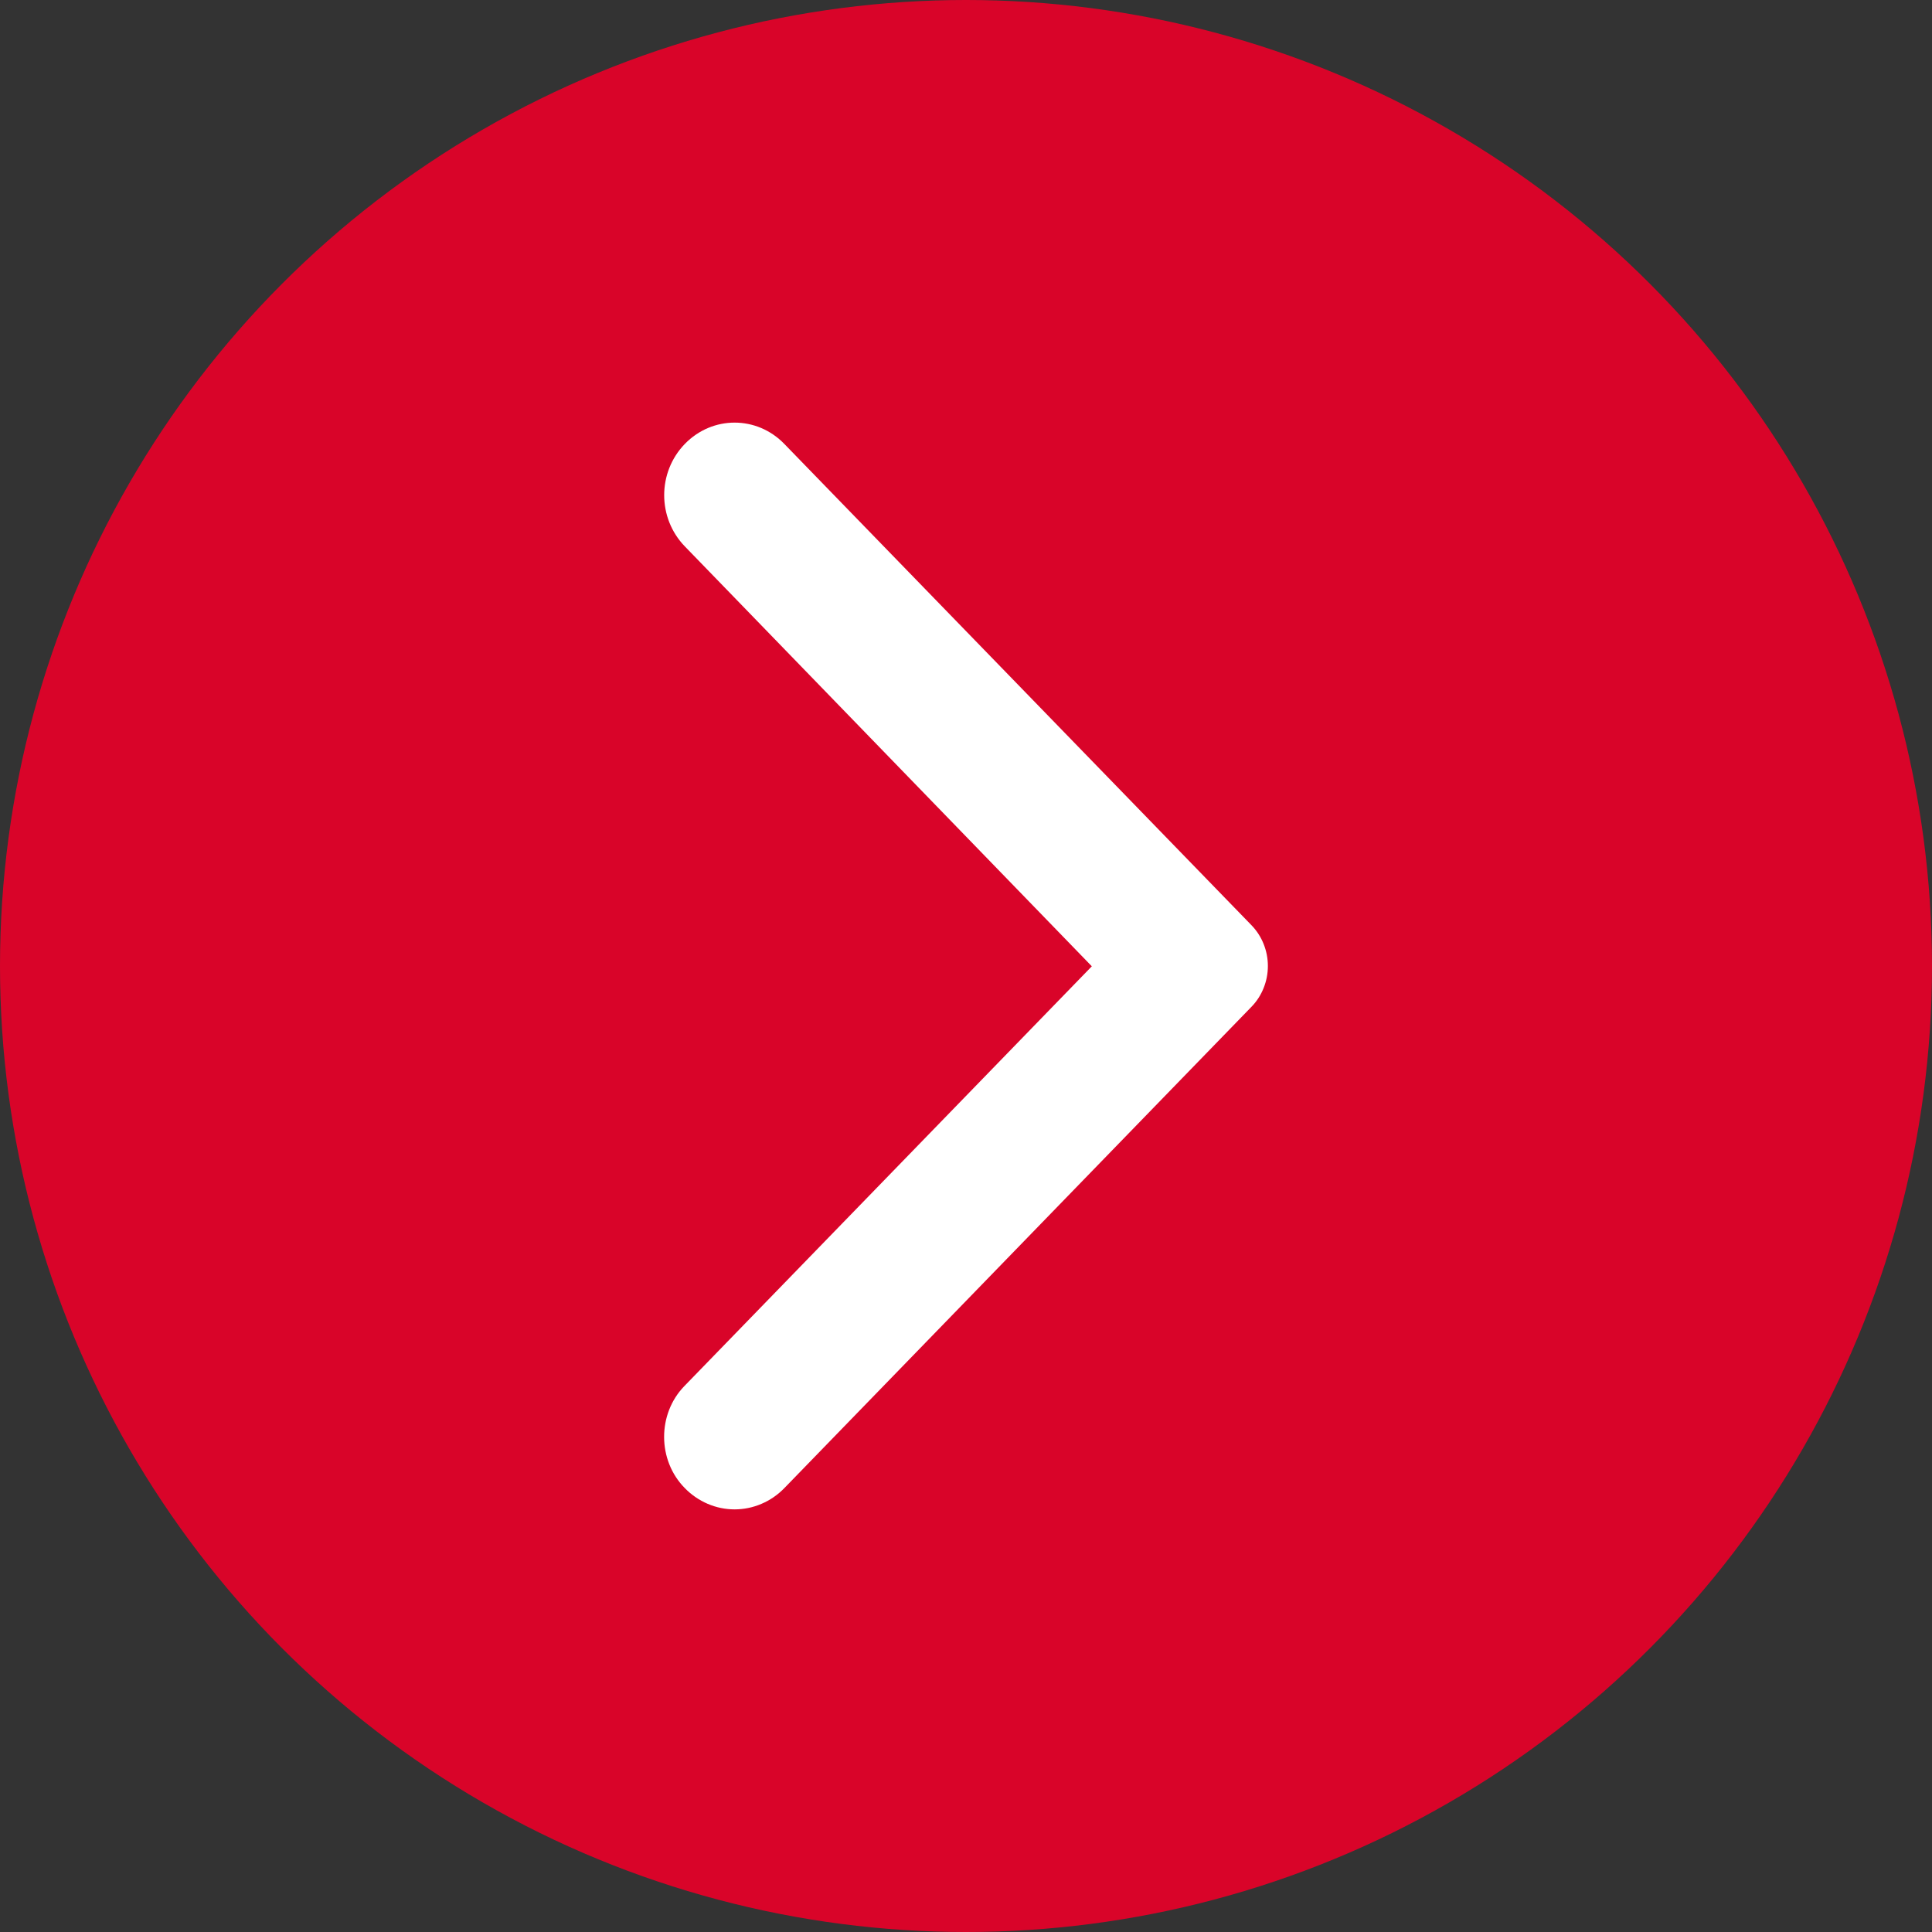
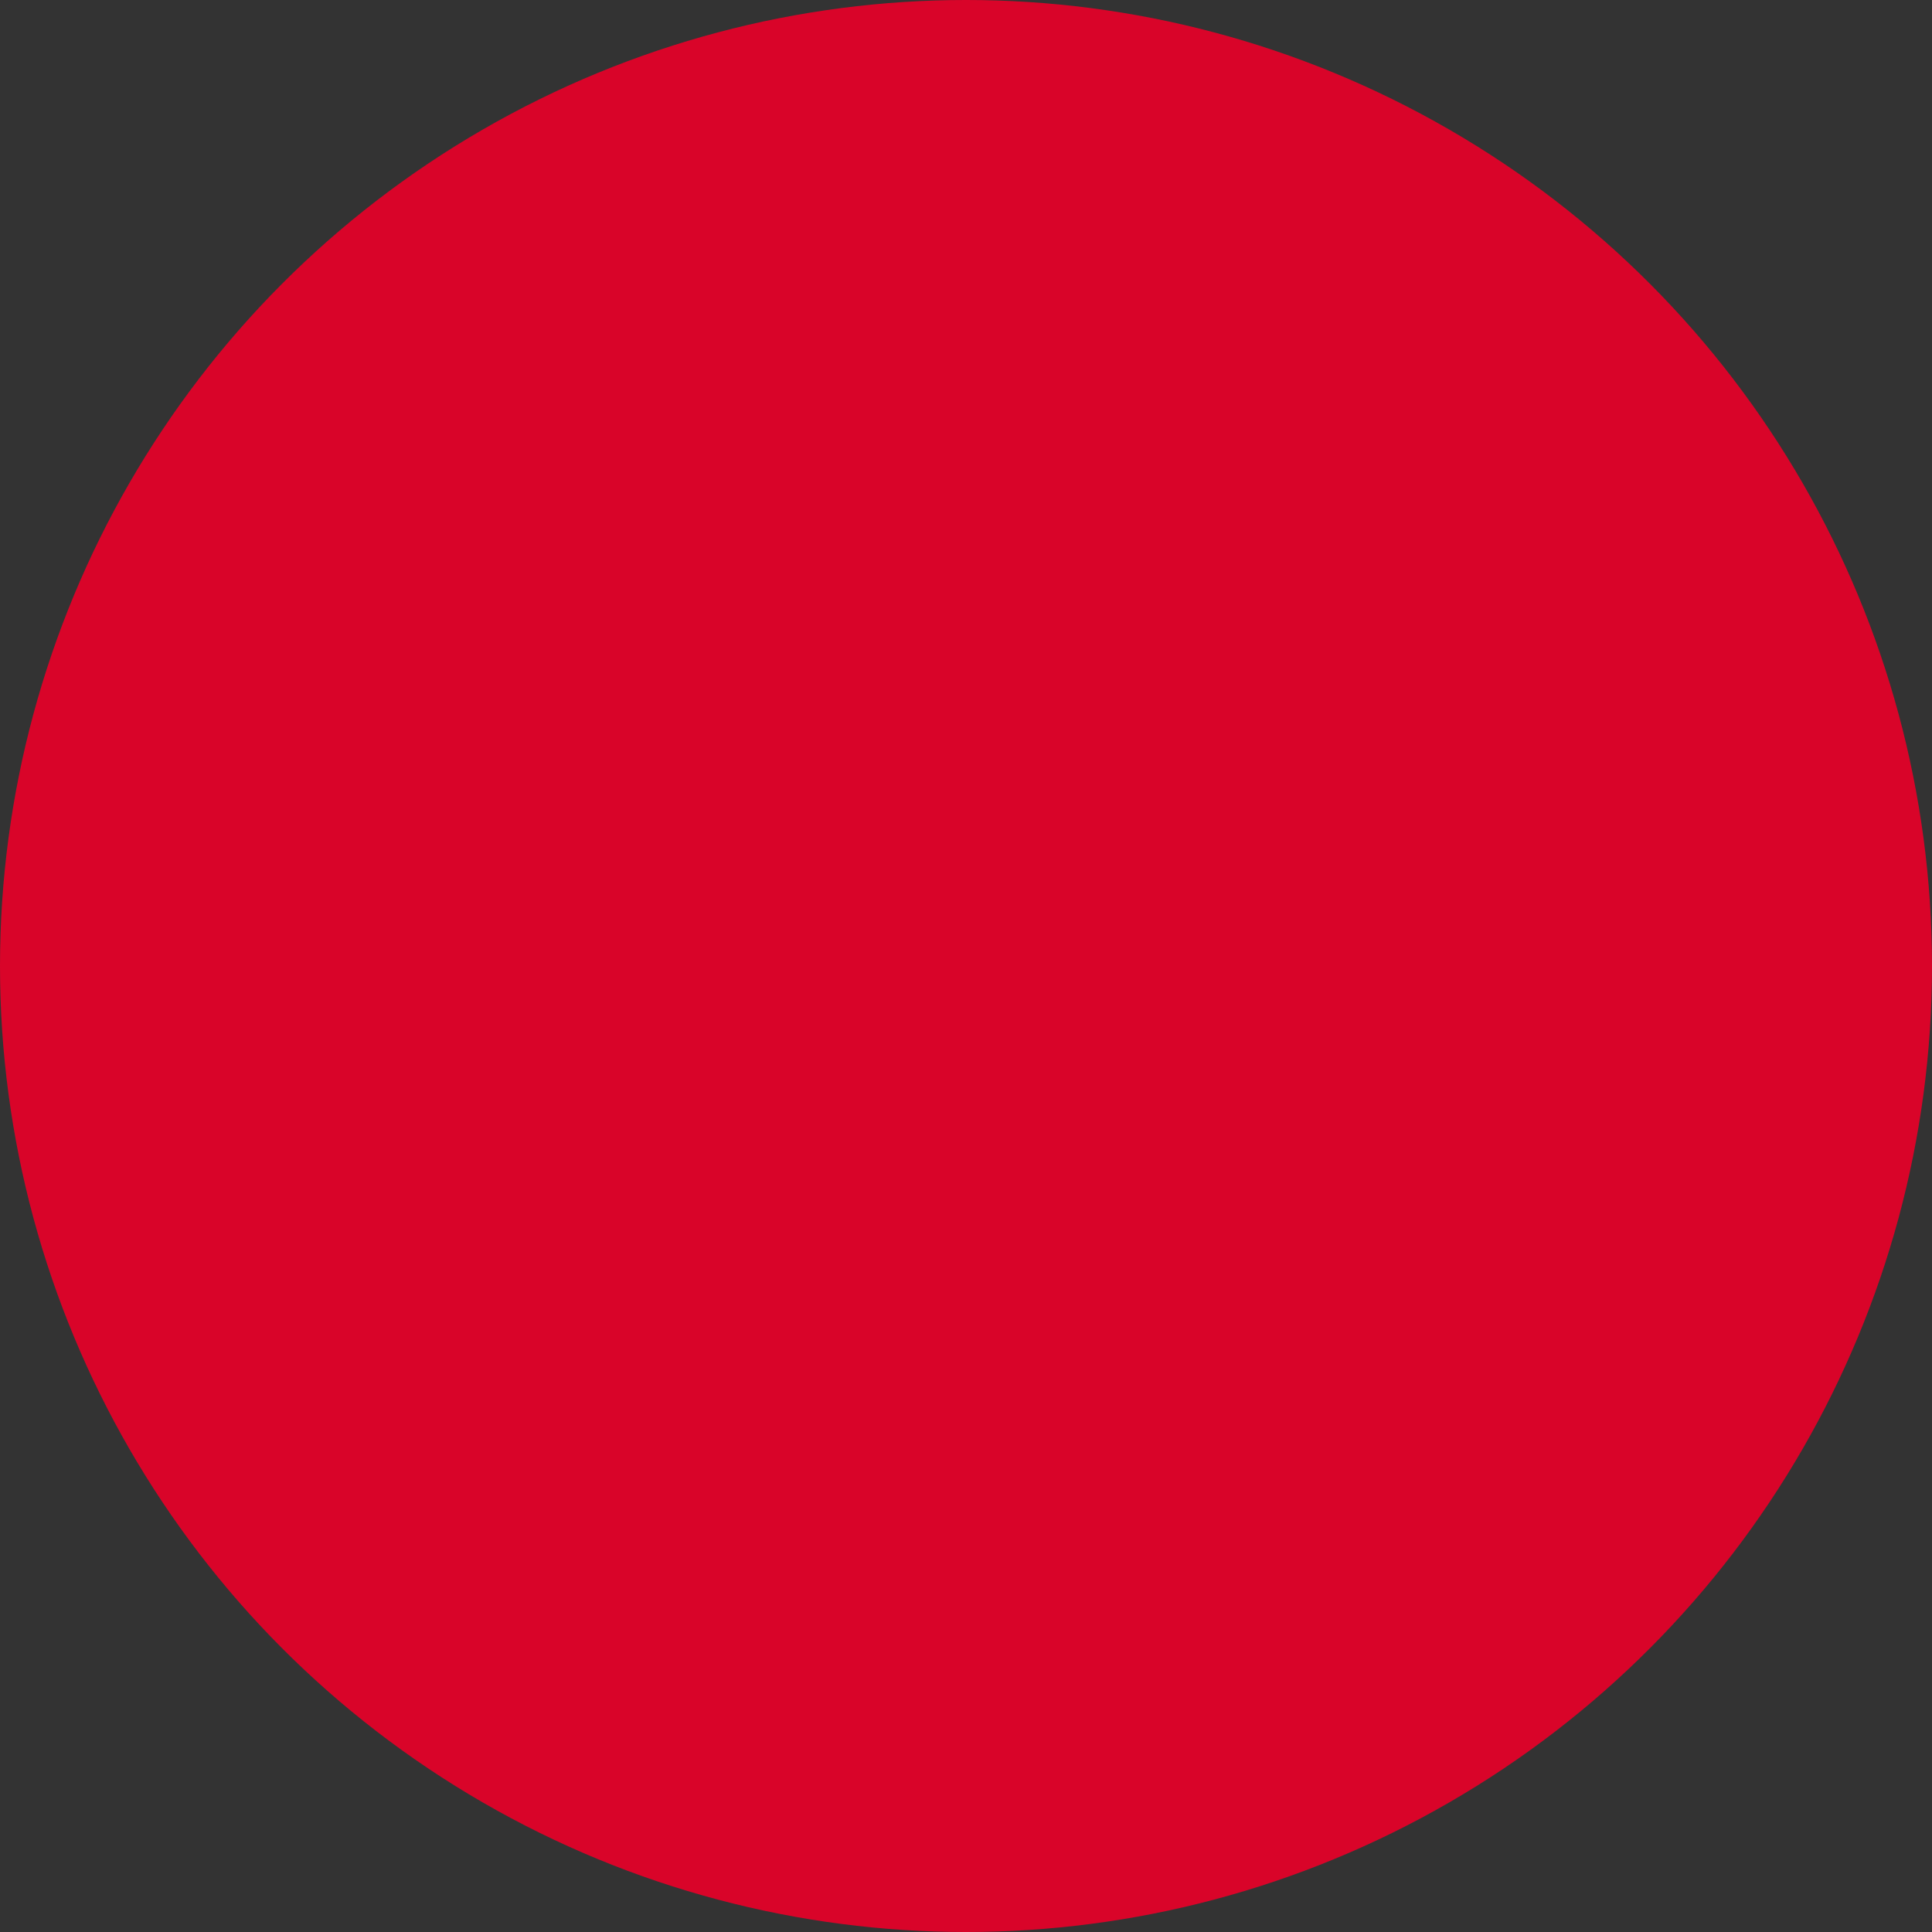
<svg xmlns="http://www.w3.org/2000/svg" width="32" height="32" viewBox="0 0 32 32" fill="none">
  <rect x="0" y="0" width="32" height="32" fill="#333333" stroke="none" />
  <circle cx="16" cy="16" r="16" fill="#D90429" />
-   <path d="M11.343 24.648C11.451 24.759 11.58 24.848 11.721 24.908C11.863 24.969 12.014 25 12.167 25C12.32 25 12.472 24.969 12.613 24.908C12.755 24.848 12.883 24.759 12.991 24.648L20.728 16.676C20.814 16.588 20.883 16.482 20.929 16.366C20.976 16.25 21 16.126 21 16C21 15.874 20.976 15.75 20.929 15.634C20.883 15.518 20.814 15.413 20.728 15.324L12.991 7.353C12.535 6.882 11.8 6.882 11.343 7.353C10.887 7.823 10.887 8.58 11.343 9.05L18.084 16.005L11.334 22.959C10.887 23.42 10.887 24.187 11.343 24.648Z" fill="white" />
</svg>